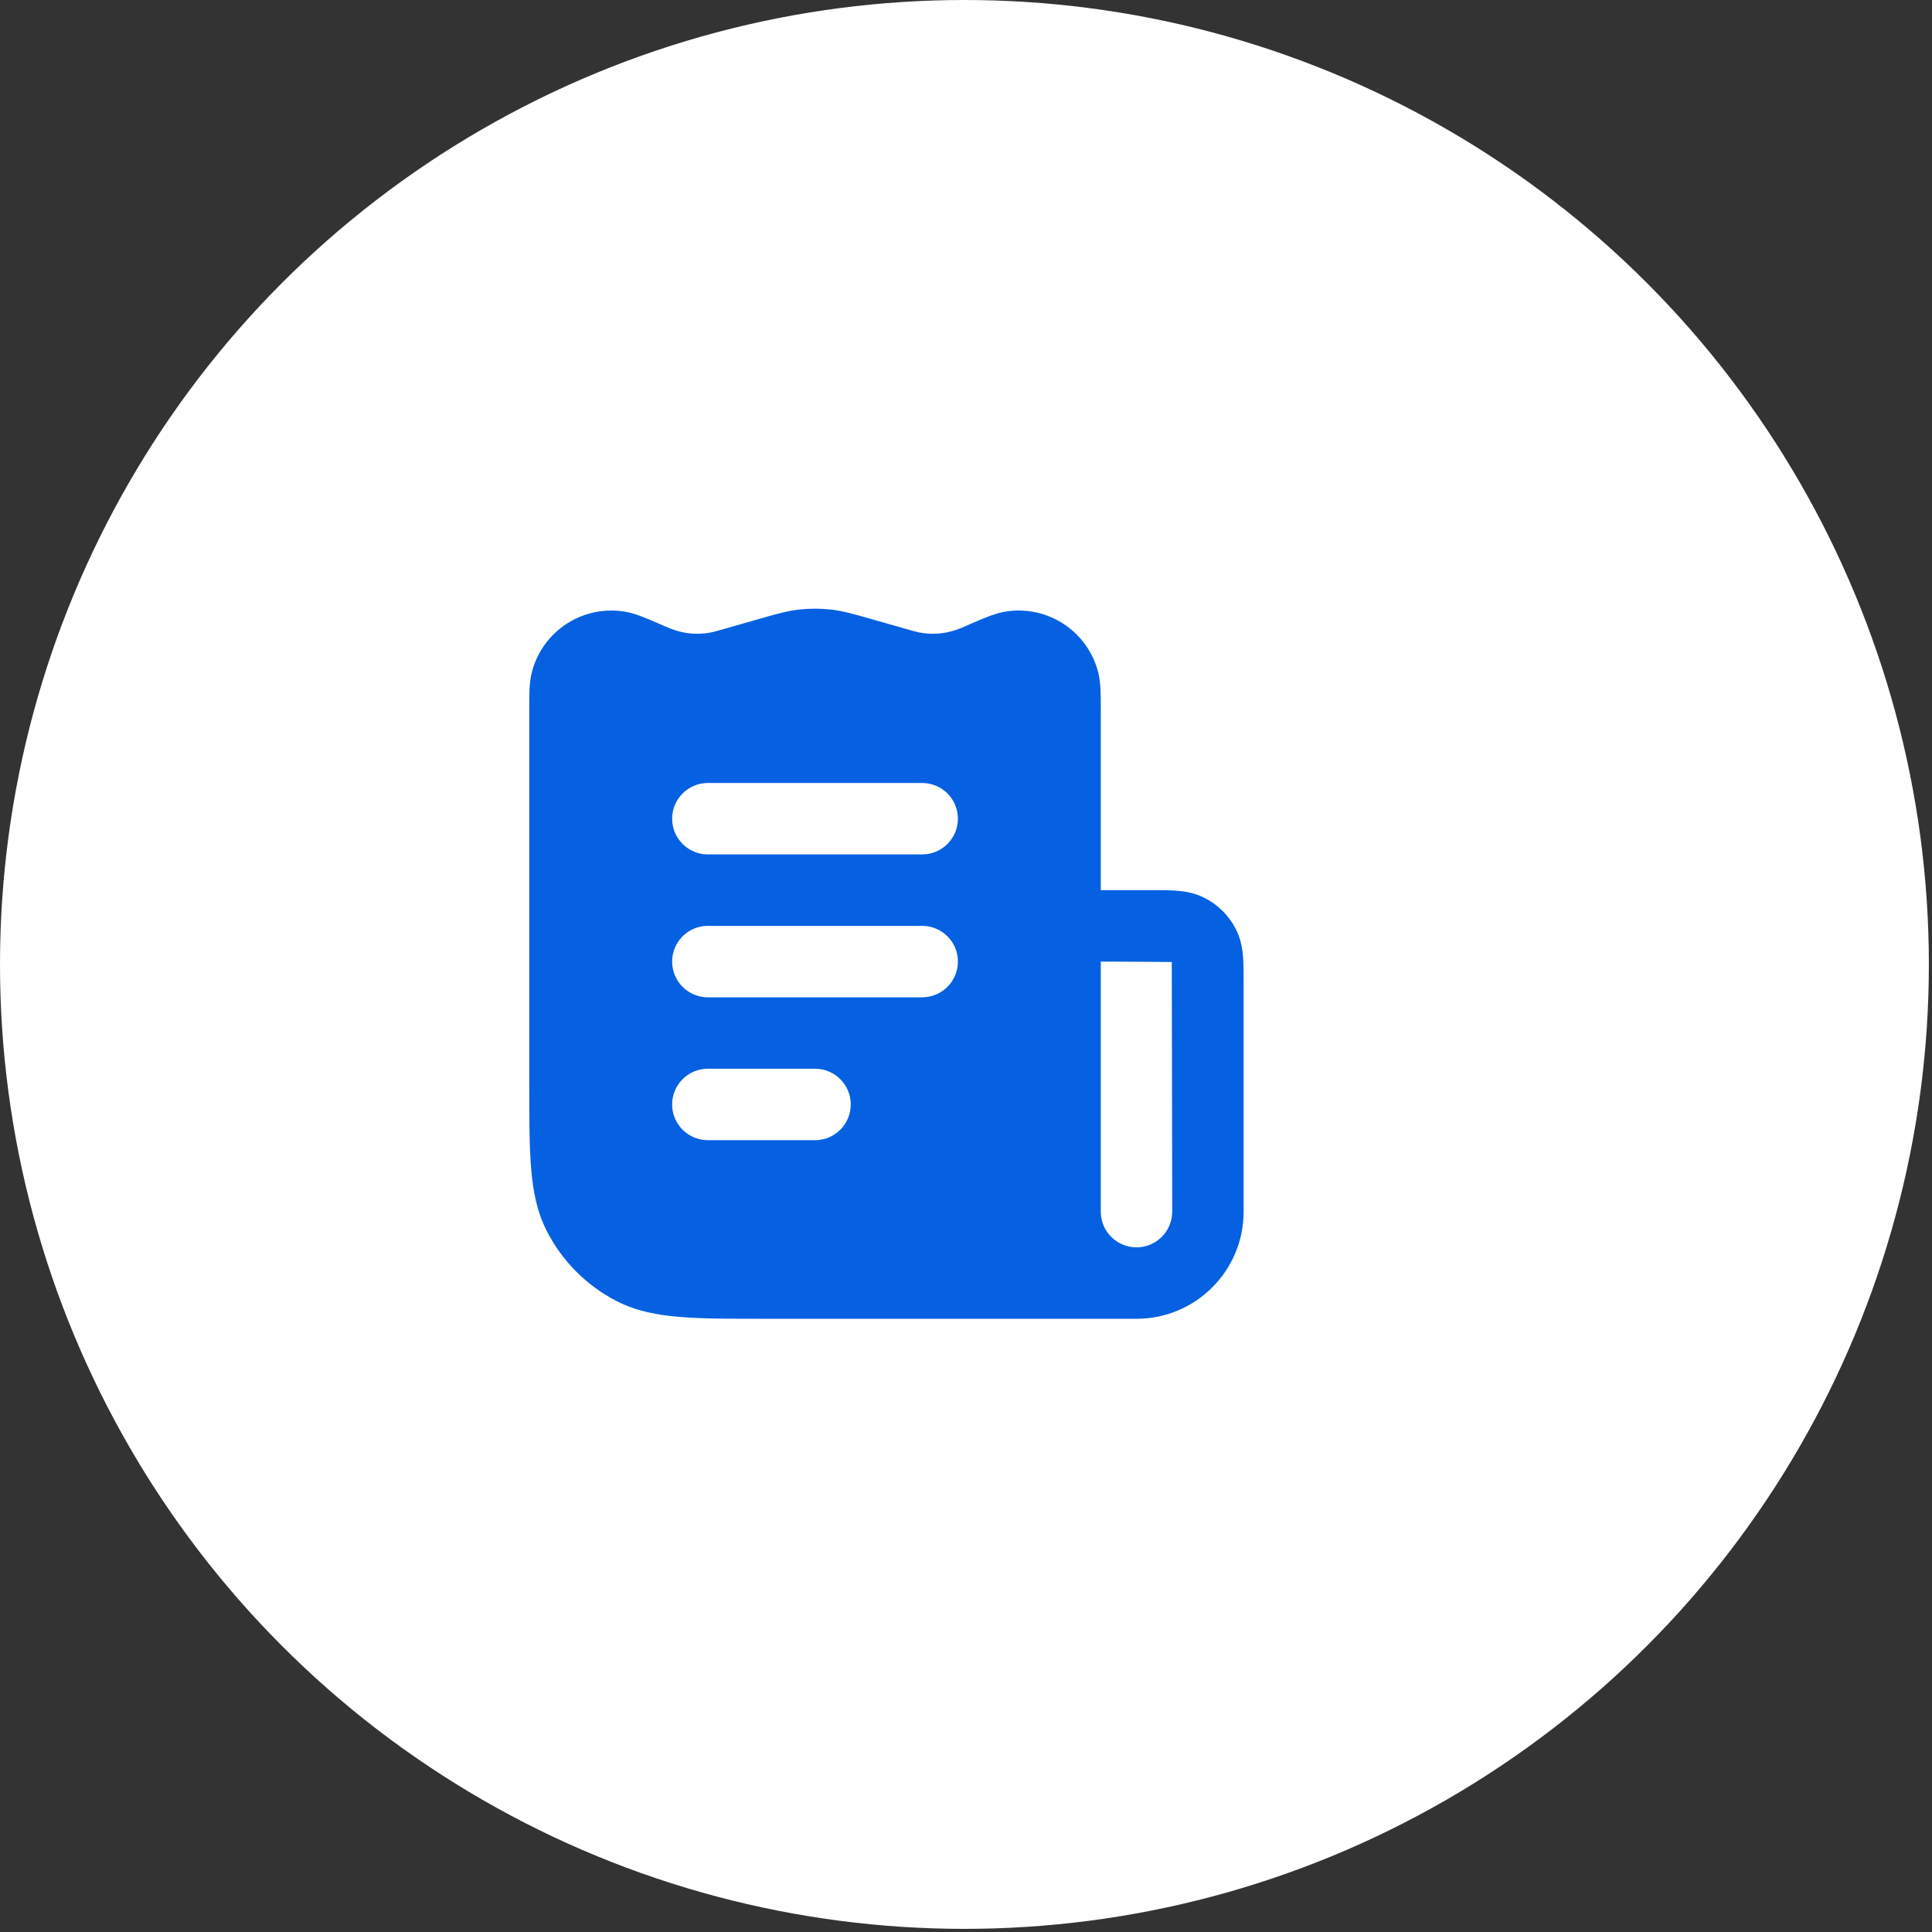
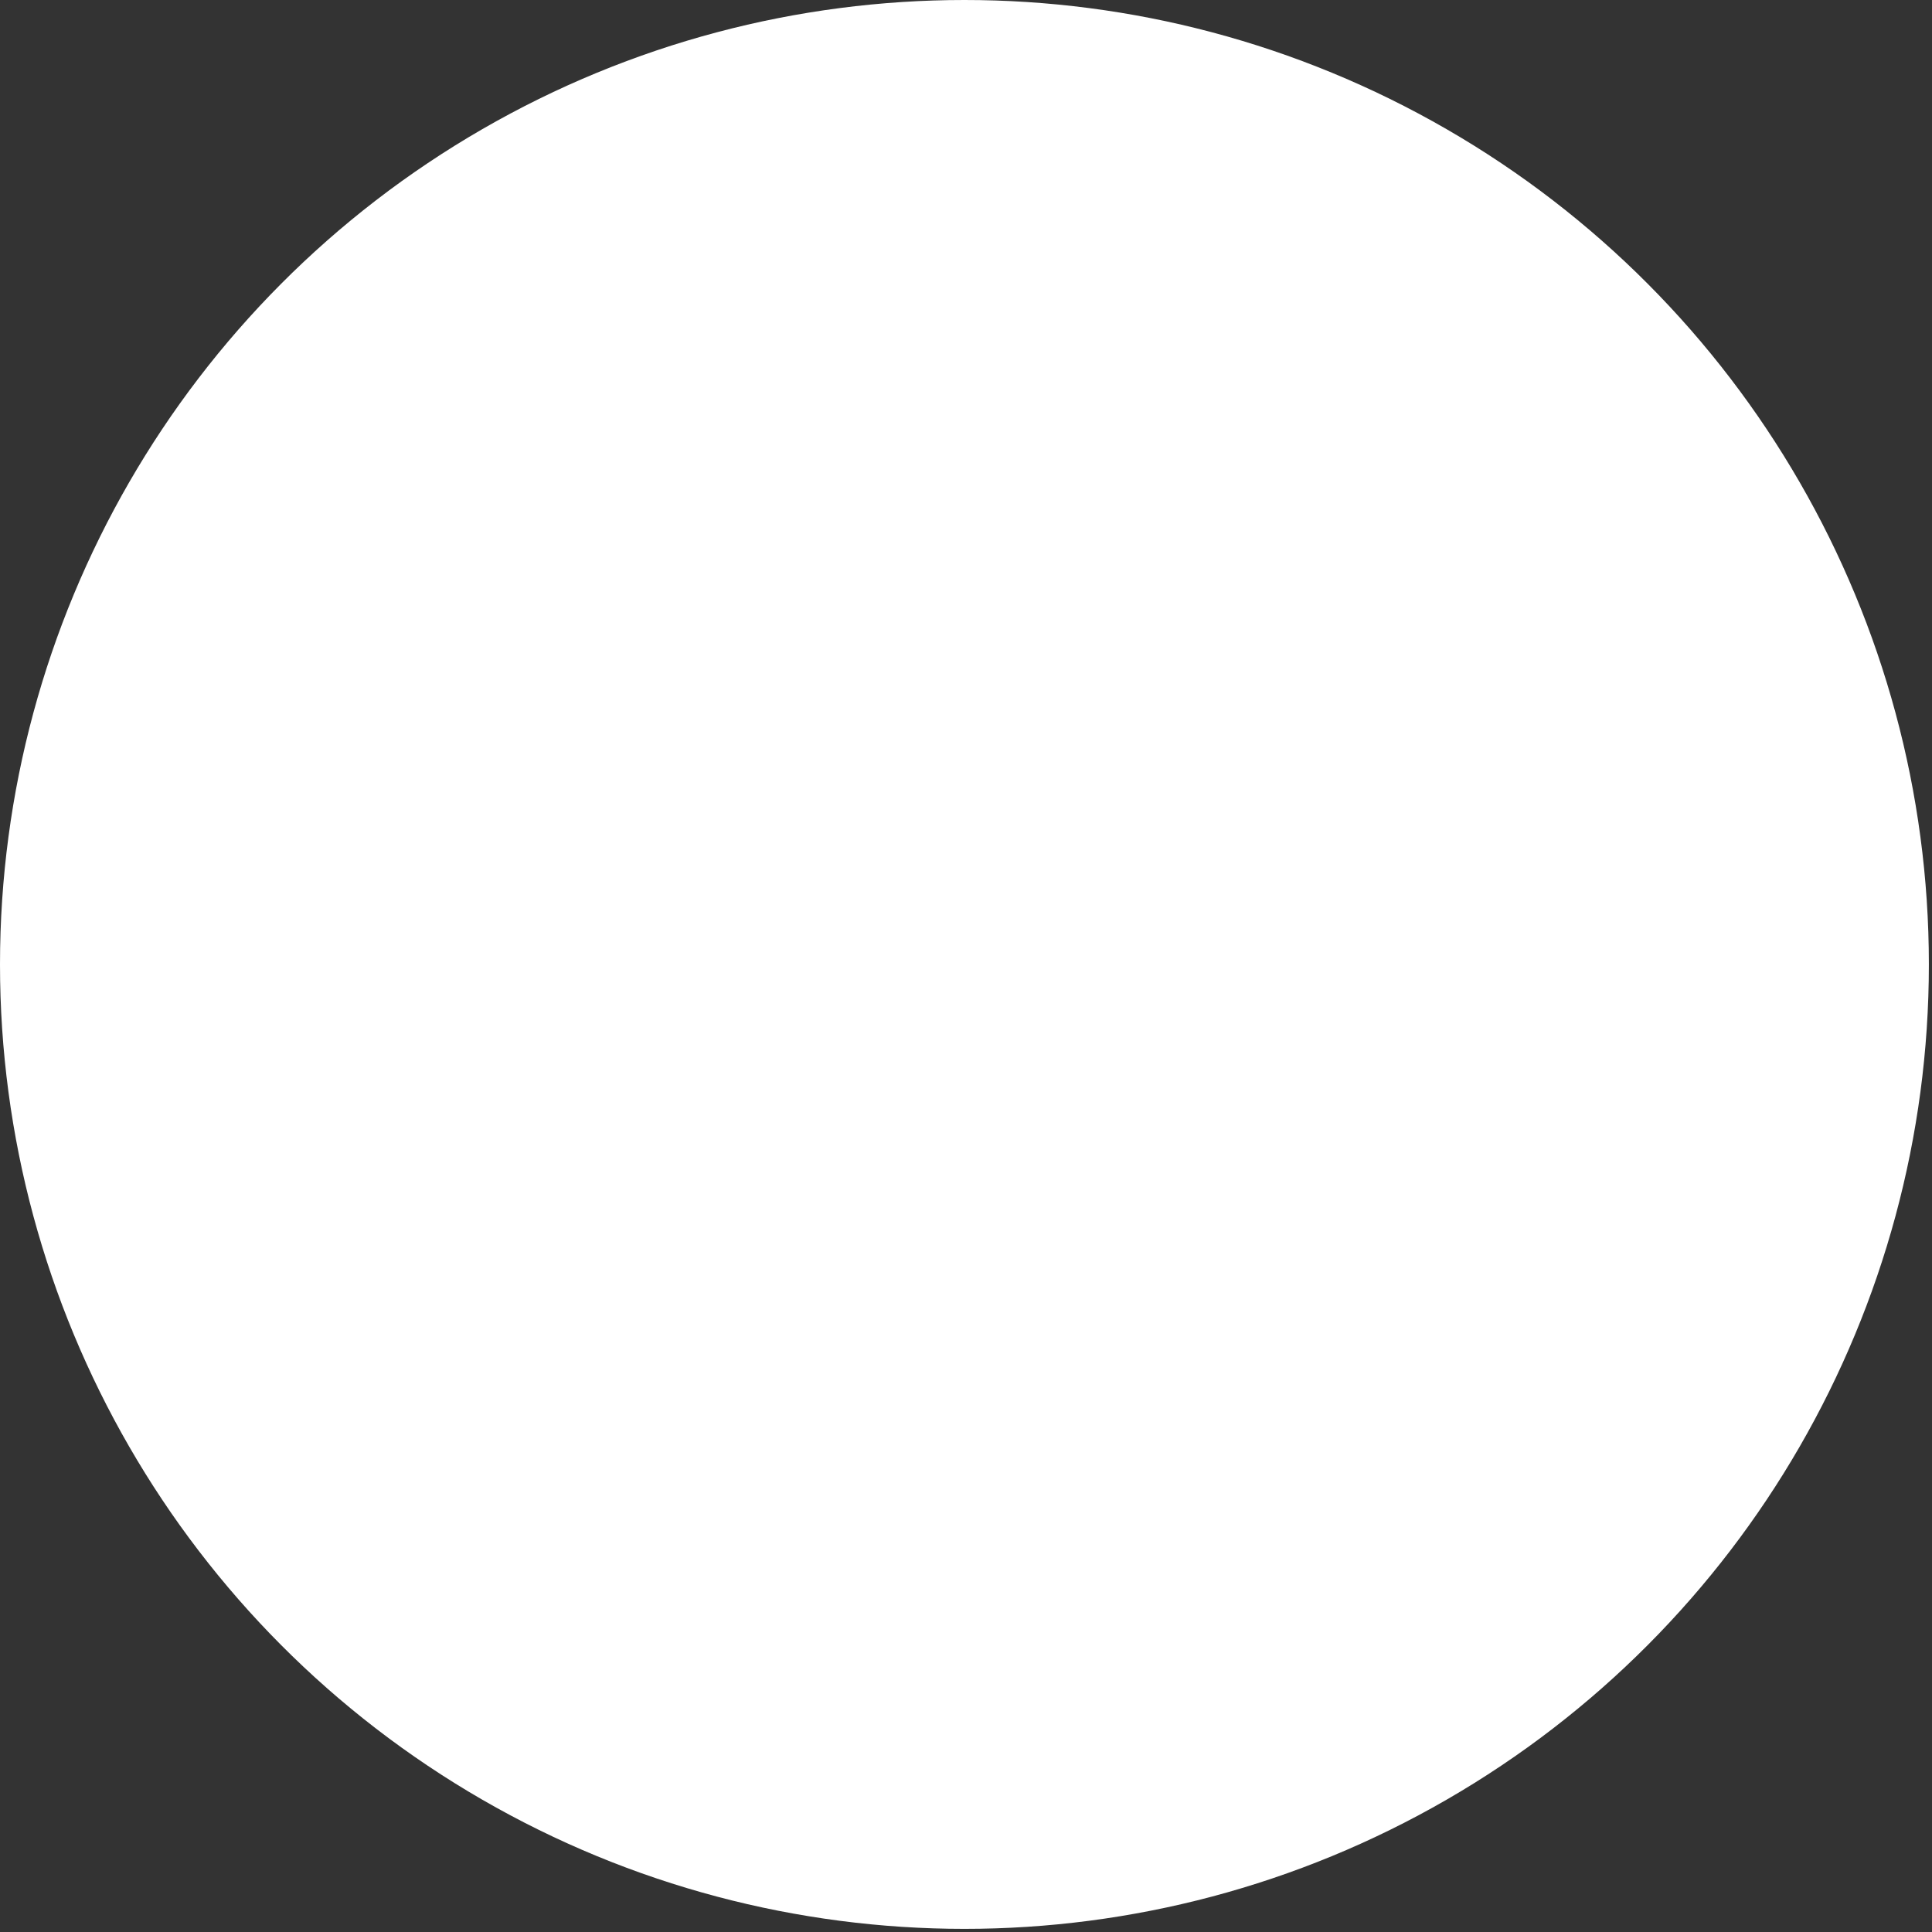
<svg xmlns="http://www.w3.org/2000/svg" width="58" height="58" viewBox="0 0 58 58" fill="none">
  <rect x="0" y="0" width="58" height="58" fill="#333333" stroke="none" />
  <circle cx="28.953" cy="28.953" r="28.953" fill="white" />
-   <path fill-rule="evenodd" clip-rule="evenodd" d="M21.798 18.864C21.506 18.948 21.42 18.971 21.339 18.987C20.979 19.057 20.607 19.033 20.259 18.918C20.076 18.858 19.901 18.774 19.724 18.698C19.39 18.554 19.048 18.406 18.735 18.358C18.269 18.285 17.811 18.348 17.402 18.519C16.711 18.809 16.164 19.409 15.966 20.184C15.887 20.49 15.888 20.863 15.889 21.227L15.889 32.559C15.889 33.571 15.889 34.396 15.944 35.066C16 35.758 16.12 36.378 16.415 36.956C16.877 37.864 17.616 38.602 18.523 39.065C19.101 39.359 19.722 39.479 20.414 39.536C21.084 39.591 21.908 39.591 22.921 39.591H34.118C35.895 39.591 37.335 38.15 37.335 36.374L37.335 29.477C37.335 29.206 37.335 28.942 37.317 28.719C37.297 28.474 37.25 28.185 37.102 27.894C36.896 27.49 36.568 27.162 36.164 26.957C35.873 26.808 35.584 26.761 35.339 26.741C35.116 26.723 34.852 26.723 34.581 26.723L33.046 26.723L33.046 21.227C33.047 20.863 33.047 20.49 32.969 20.184C32.654 18.952 31.456 18.162 30.2 18.358C29.887 18.406 29.545 18.554 29.21 18.698C29.034 18.774 28.859 18.858 28.676 18.918C28.328 19.033 27.956 19.057 27.596 18.987C27.515 18.971 27.429 18.948 27.137 18.864L26.104 18.569C25.647 18.438 25.302 18.34 24.944 18.299C24.627 18.264 24.308 18.264 23.991 18.299C23.632 18.34 23.287 18.438 22.831 18.569L21.798 18.864ZM33.046 28.867V36.374C33.046 36.966 33.526 37.446 34.118 37.446C34.711 37.446 35.191 36.966 35.191 36.374L35.178 28.88C35.178 28.88 33.756 28.867 33.046 28.867ZM21.25 23.506C20.658 23.506 20.178 23.986 20.178 24.578C20.178 25.17 20.658 25.65 21.25 25.65H27.684C28.277 25.65 28.757 25.17 28.757 24.578C28.757 23.986 28.277 23.506 27.684 23.506H21.25ZM21.25 27.795C20.658 27.795 20.178 28.275 20.178 28.867C20.178 29.46 20.658 29.94 21.25 29.94H27.684C28.277 29.94 28.757 29.46 28.757 28.867C28.757 28.275 28.277 27.795 27.684 27.795H21.25ZM21.25 32.084C20.658 32.084 20.178 32.564 20.178 33.157C20.178 33.749 20.658 34.229 21.25 34.229H24.467C25.06 34.229 25.54 33.749 25.54 33.157C25.54 32.564 25.06 32.084 24.467 32.084H21.25Z" fill="#0561E2" />
</svg>